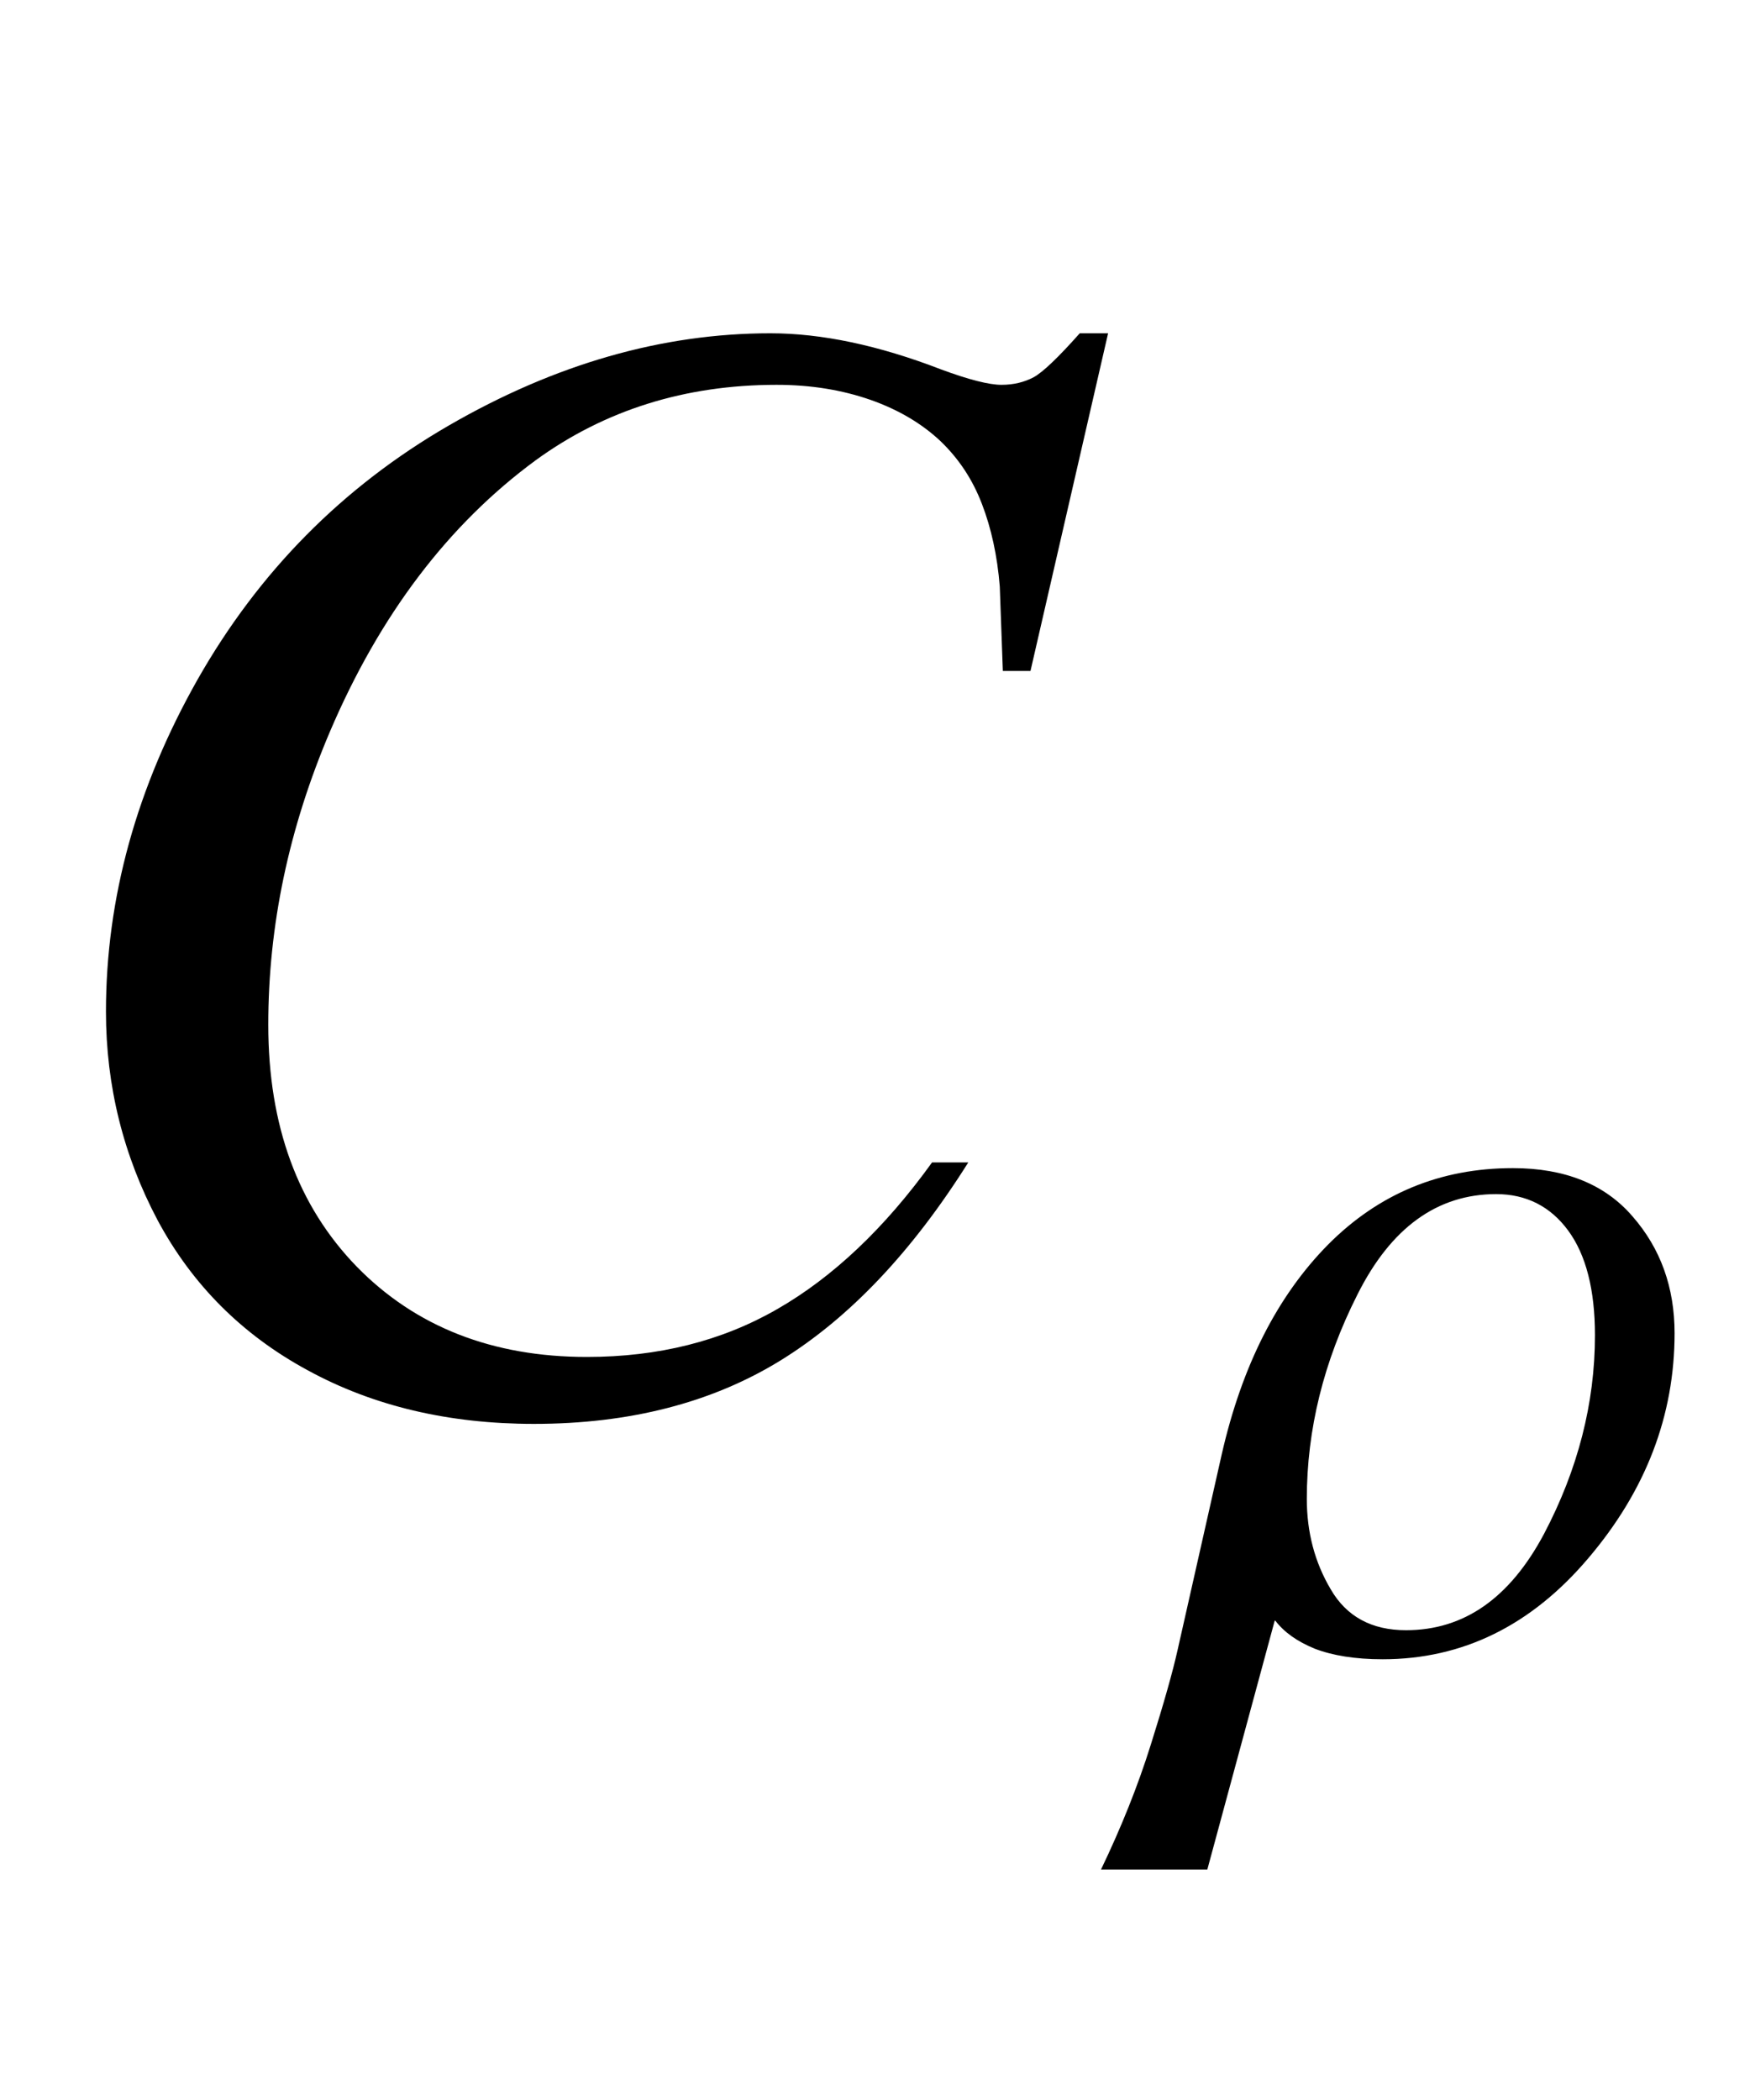
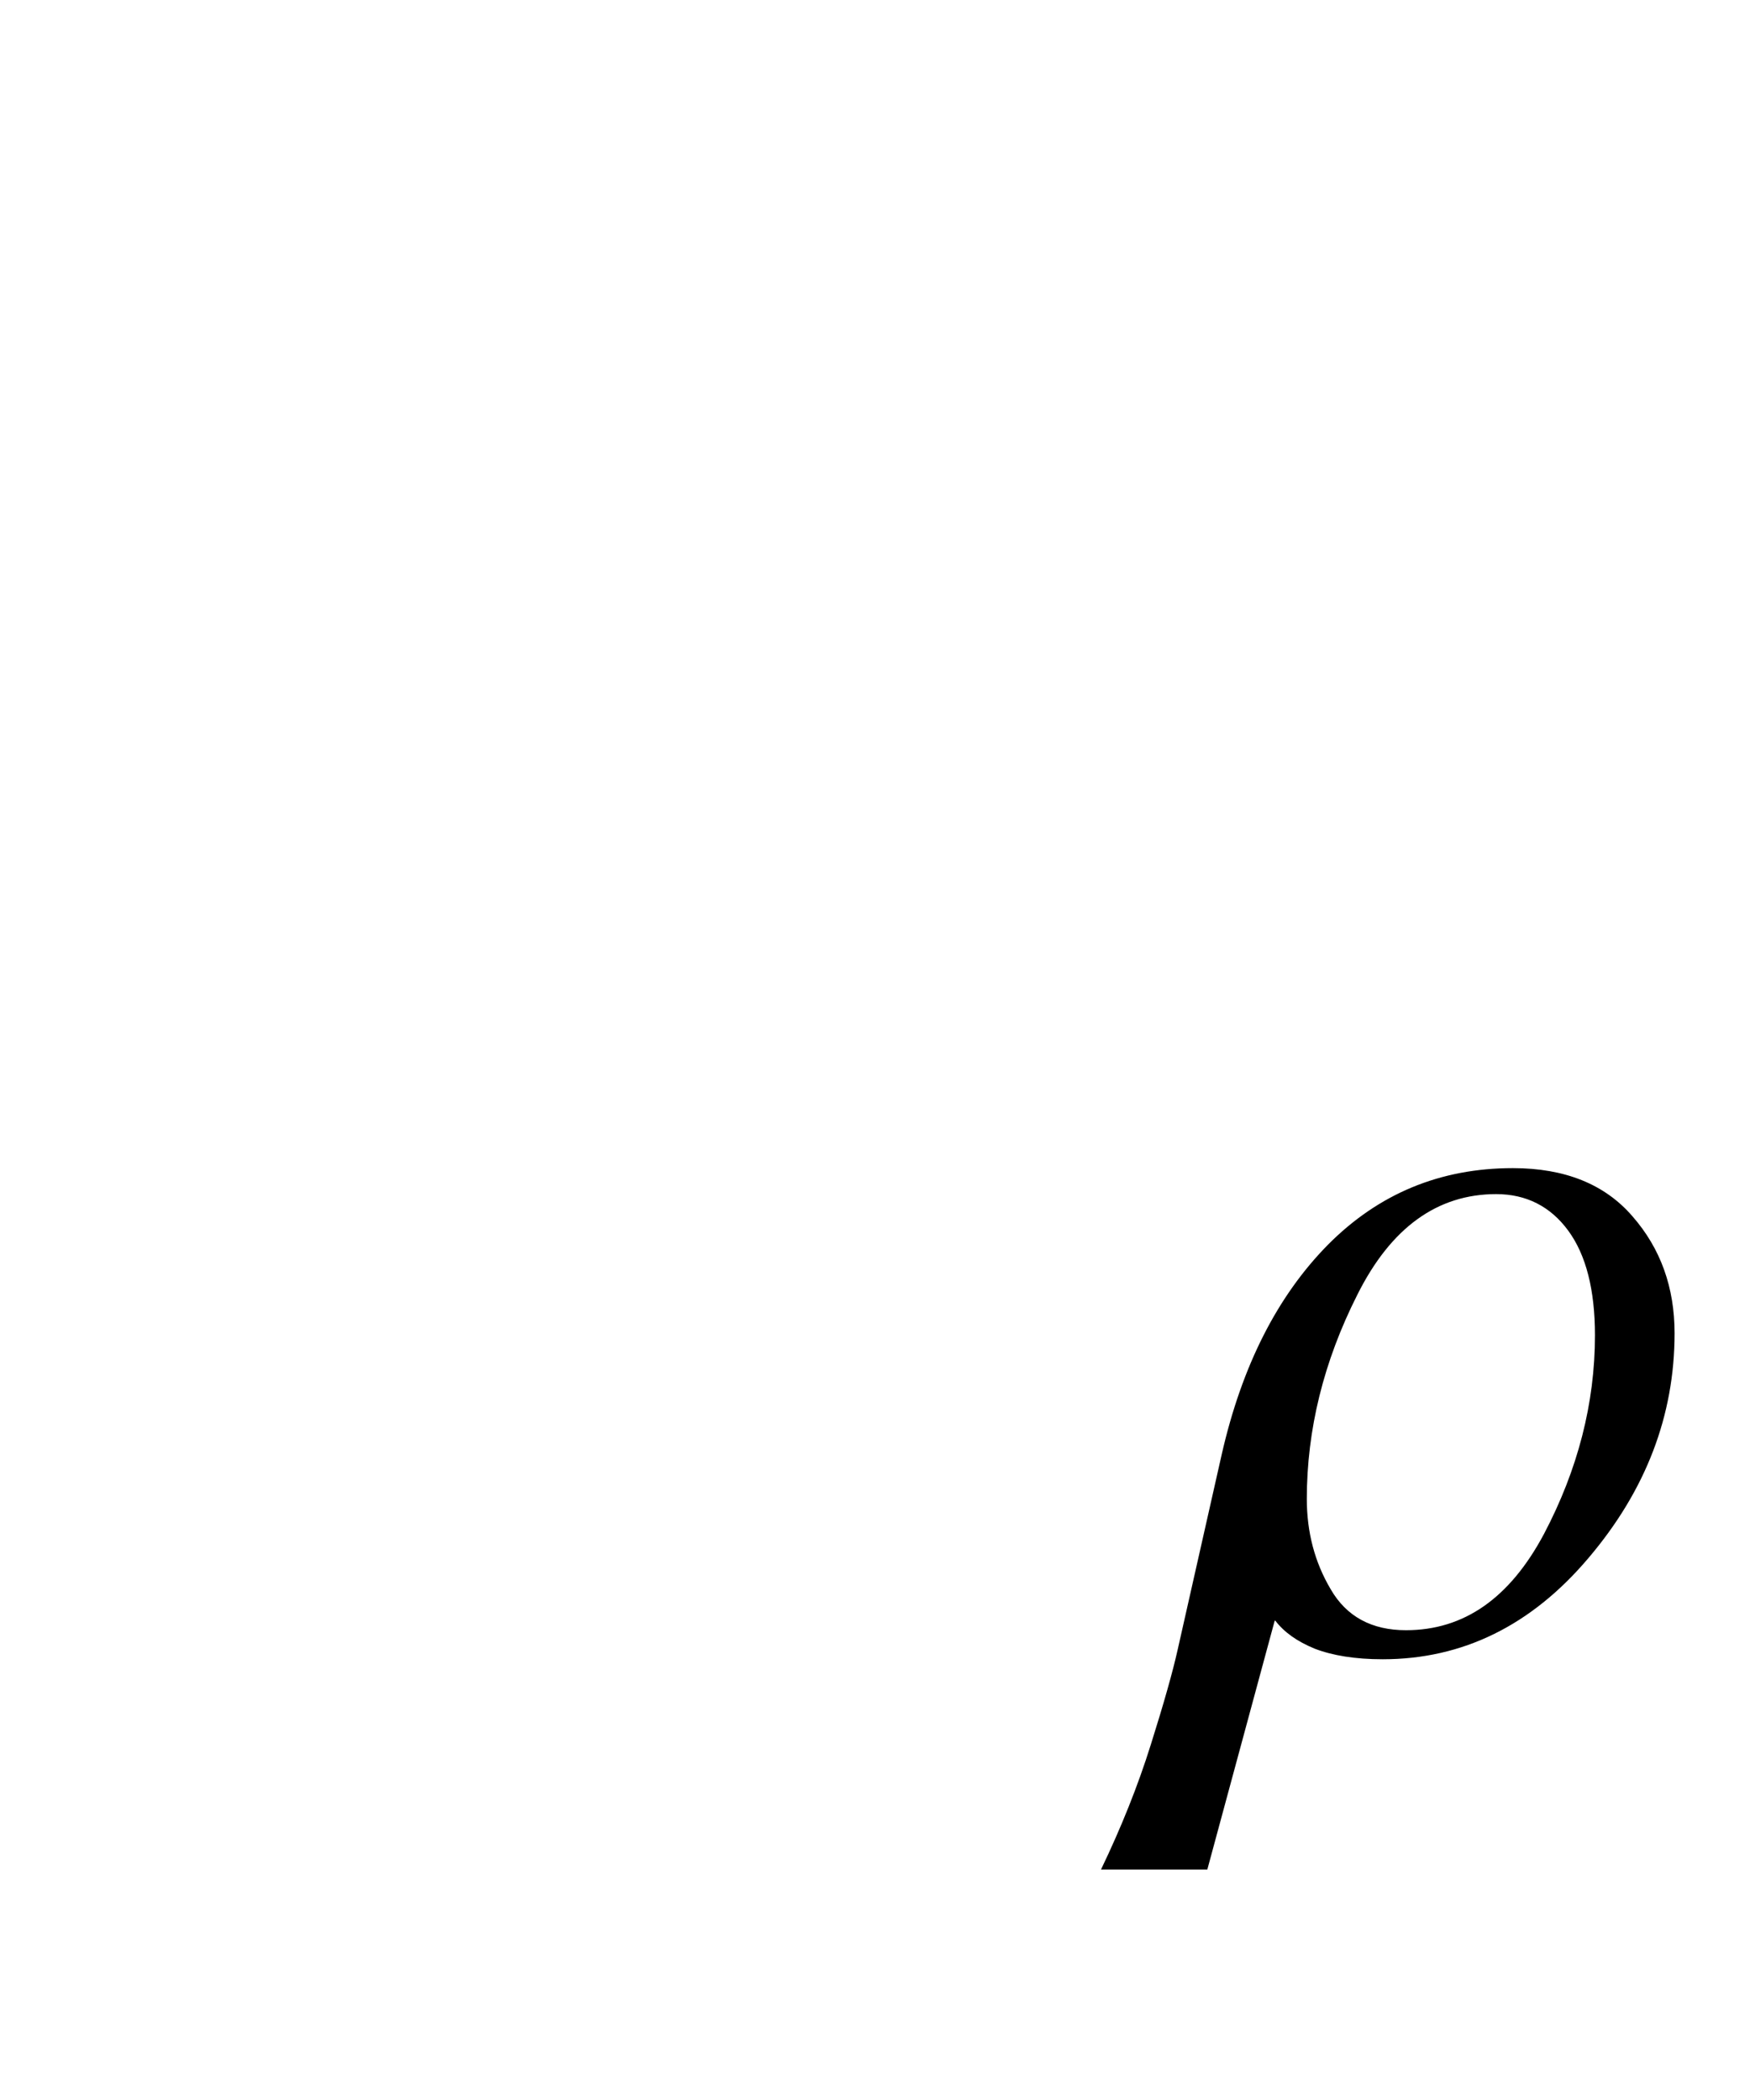
<svg xmlns="http://www.w3.org/2000/svg" xmlns:xlink="http://www.w3.org/1999/xlink" viewBox="0 0 20 24" version="1.1">
  <defs>
    <g>
      <symbol overflow="visible" id="glyph0-0">
-         <path style="stroke:none;" d="M 2.496 0 L 2.496 -11.25 L 11.496 -11.25 L 11.496 0 Z M 2.777 -0.281 L 11.215 -0.281 L 11.215 -10.969 L 2.777 -10.969 Z M 2.777 -0.281 " />
-       </symbol>
+         </symbol>
      <symbol overflow="visible" id="glyph0-1">
-         <path style="stroke:none;" d="M 12.664 -12.191 L 11.777 -8.332 L 11.461 -8.332 L 11.426 -9.297 C 11.398 -9.648 11.328 -9.965 11.223 -10.238 C 11.117 -10.516 10.961 -10.754 10.75 -10.957 C 10.539 -11.156 10.273 -11.316 9.949 -11.43 C 9.625 -11.543 9.27 -11.602 8.875 -11.602 C 7.828 -11.602 6.91 -11.312 6.125 -10.742 C 5.125 -10.008 4.34 -8.973 3.77 -7.637 C 3.301 -6.535 3.066 -5.422 3.066 -4.289 C 3.066 -3.133 3.406 -2.215 4.078 -1.523 C 4.75 -0.836 5.629 -0.492 6.707 -0.492 C 7.52 -0.492 8.246 -0.672 8.883 -1.039 C 9.516 -1.402 10.109 -1.961 10.652 -2.715 L 11.066 -2.715 C 10.422 -1.691 9.707 -0.938 8.922 -0.453 C 8.137 0.031 7.195 0.273 6.102 0.273 C 5.129 0.273 4.266 0.07 3.516 -0.34 C 2.766 -0.746 2.195 -1.32 1.801 -2.055 C 1.41 -2.793 1.211 -3.59 1.211 -4.438 C 1.211 -5.738 1.562 -7.004 2.258 -8.234 C 2.957 -9.465 3.914 -10.434 5.129 -11.137 C 6.344 -11.84 7.57 -12.191 8.805 -12.191 C 9.387 -12.191 10.039 -12.055 10.758 -11.777 C 11.074 -11.66 11.305 -11.602 11.445 -11.602 C 11.586 -11.602 11.707 -11.633 11.812 -11.688 C 11.918 -11.746 12.094 -11.914 12.34 -12.191 Z M 12.664 -12.191 " />
-       </symbol>
+         </symbol>
      <symbol overflow="visible" id="glyph1-0">
        <path style="stroke:none;" d="M 0.75 0 L 0.75 -9.598 L 5.25 -9.598 L 5.25 0 Z M 1.5 -0.75 L 4.5 -0.75 L 4.5 -8.848 L 1.5 -8.848 Z M 1.5 -0.75 " />
      </symbol>
      <symbol overflow="visible" id="glyph1-1">
        <path style="stroke:none;" d="M 5.797 -3.621 C 5.797 -2.68 5.469 -1.824 4.812 -1.051 C 4.16 -0.281 3.375 0.105 2.461 0.105 C 2.145 0.105 1.887 0.062 1.684 -0.016 C 1.484 -0.098 1.336 -0.203 1.234 -0.336 L 1.227 -0.336 L 0.457 2.508 L -0.758 2.508 C -0.527 2.027 -0.336 1.551 -0.188 1.078 C -0.039 0.605 0.062 0.246 0.117 0 L 0.621 -2.234 C 0.852 -3.25 1.258 -4.047 1.836 -4.633 C 2.414 -5.215 3.117 -5.508 3.949 -5.508 C 4.543 -5.508 5 -5.324 5.316 -4.957 C 5.637 -4.59 5.797 -4.145 5.797 -3.621 Z M 4.887 -3.598 C 4.887 -4.117 4.785 -4.516 4.582 -4.793 C 4.379 -5.07 4.102 -5.211 3.758 -5.211 C 3.086 -5.211 2.555 -4.828 2.172 -4.062 C 1.785 -3.297 1.594 -2.516 1.594 -1.727 C 1.594 -1.348 1.684 -1.004 1.867 -0.695 C 2.047 -0.383 2.336 -0.227 2.727 -0.227 C 3.391 -0.227 3.914 -0.594 4.305 -1.328 C 4.691 -2.062 4.887 -2.82 4.887 -3.598 Z M 4.887 -3.598 " />
      </symbol>
    </g>
  </defs>
  <g id="surface698826">
    <g style="fill:rgb(0%,0%,0%);fill-opacity:1;">
      <use xlink:href="#glyph0-1" x="0" y="16" />
    </g>
    <g style="fill:rgb(0%,0%,0%);fill-opacity:1;">
      <use xlink:href="#glyph1-1" x="13.341" y="18.858" />
    </g>
  </g>
</svg>